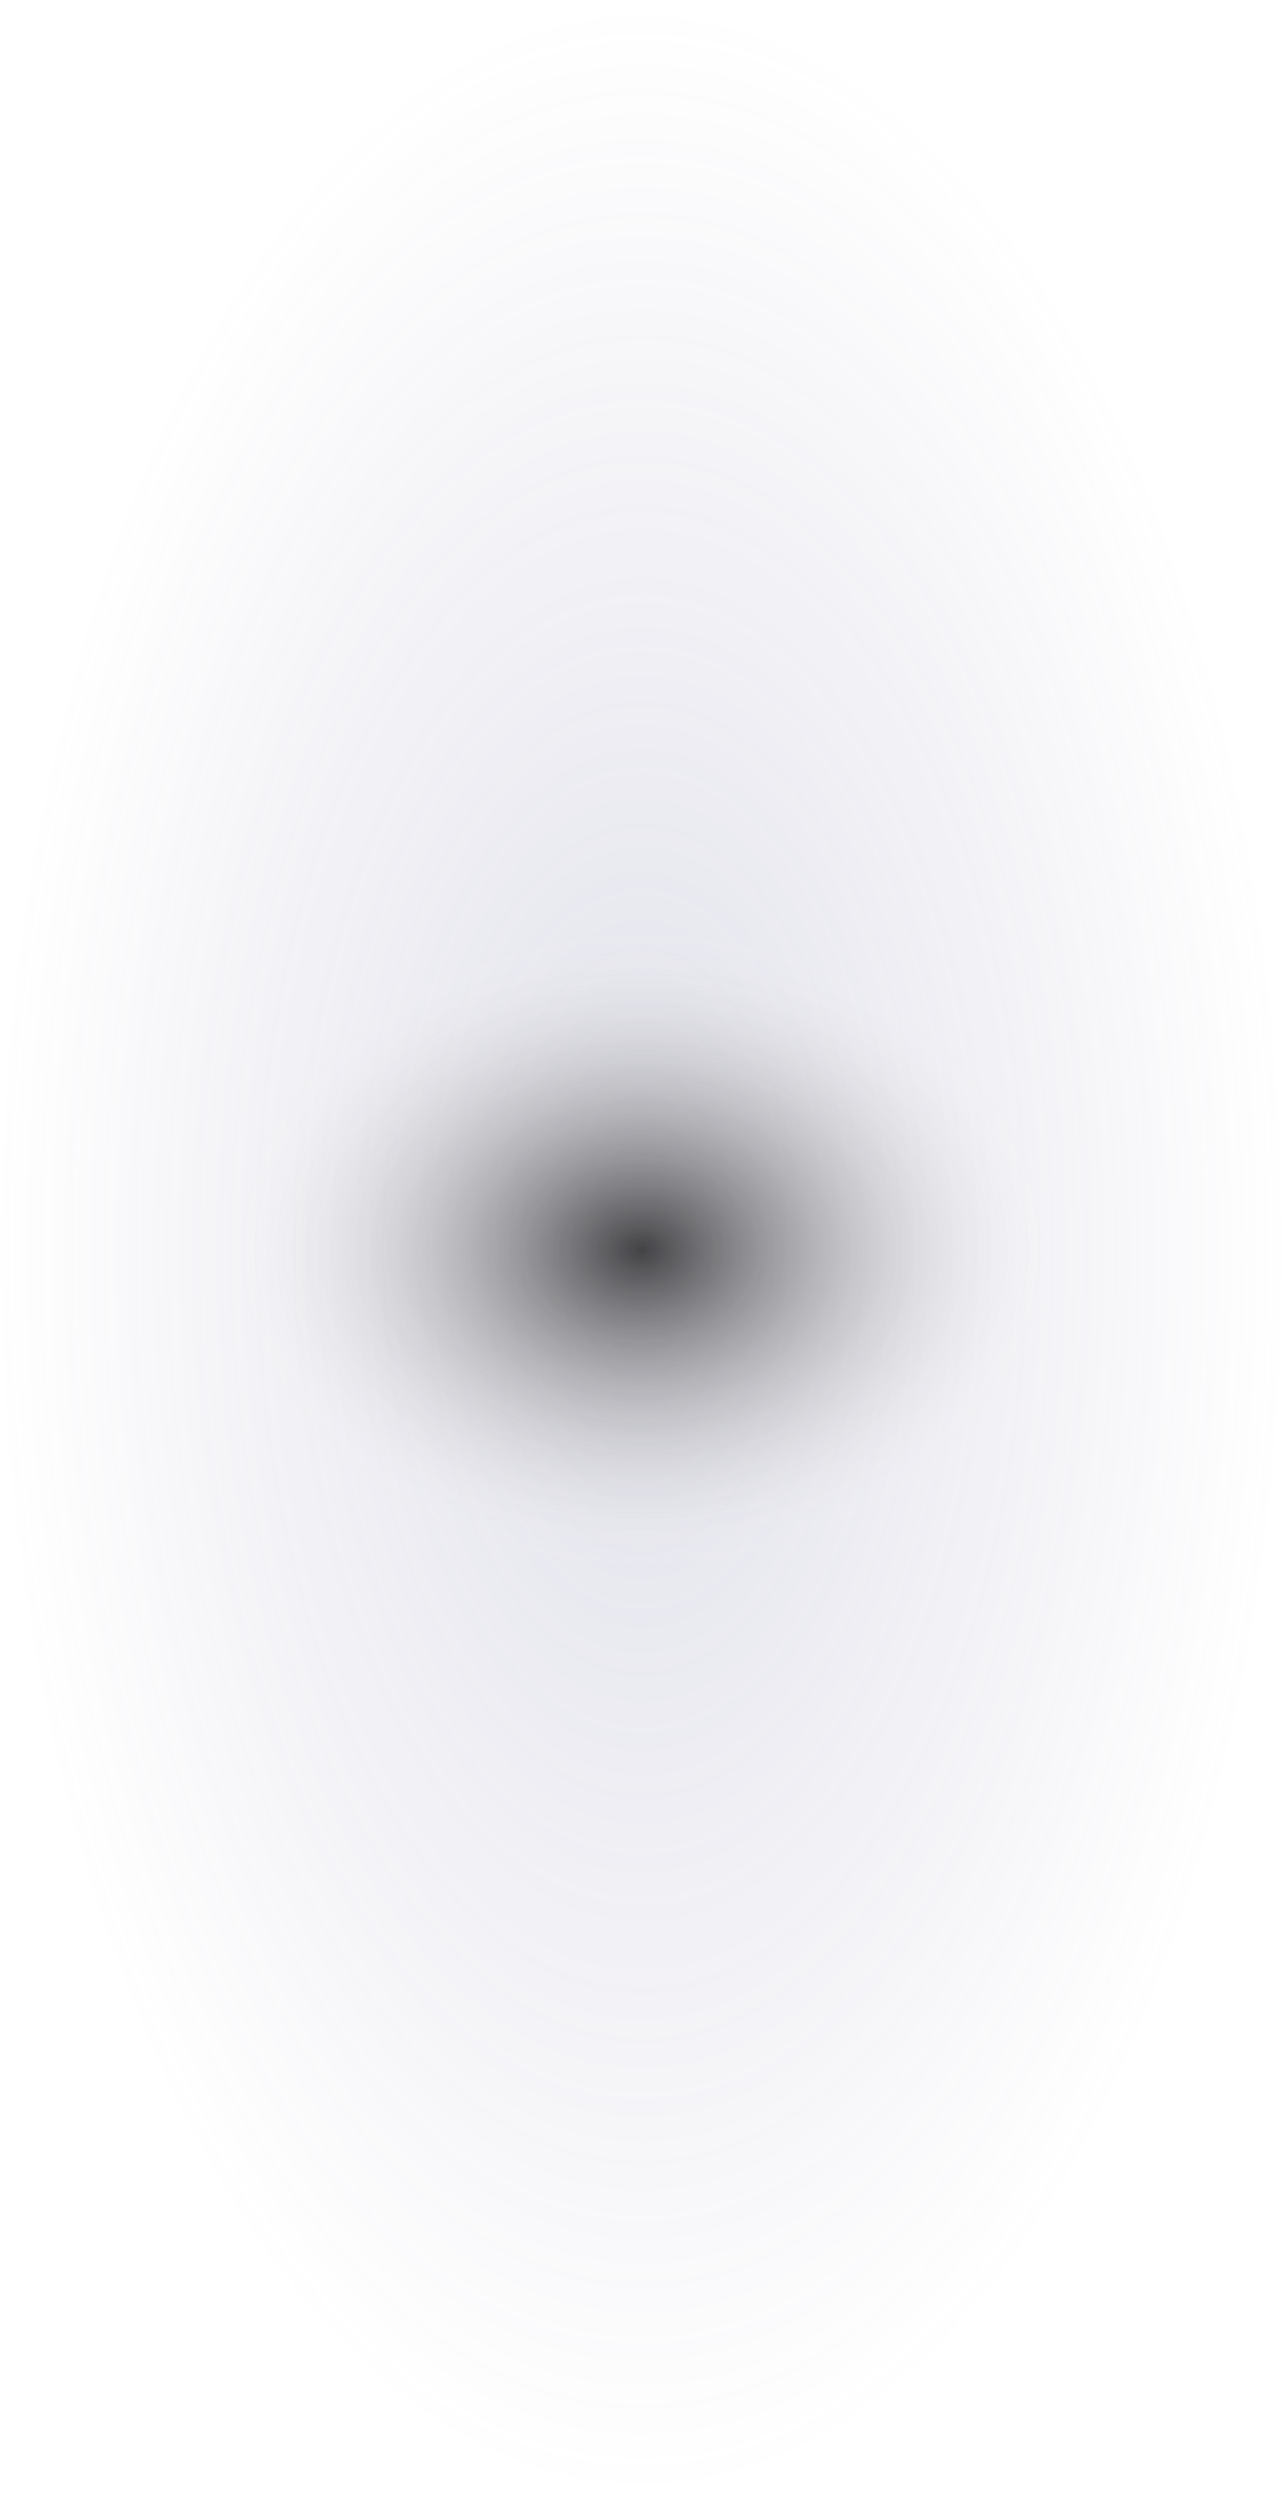
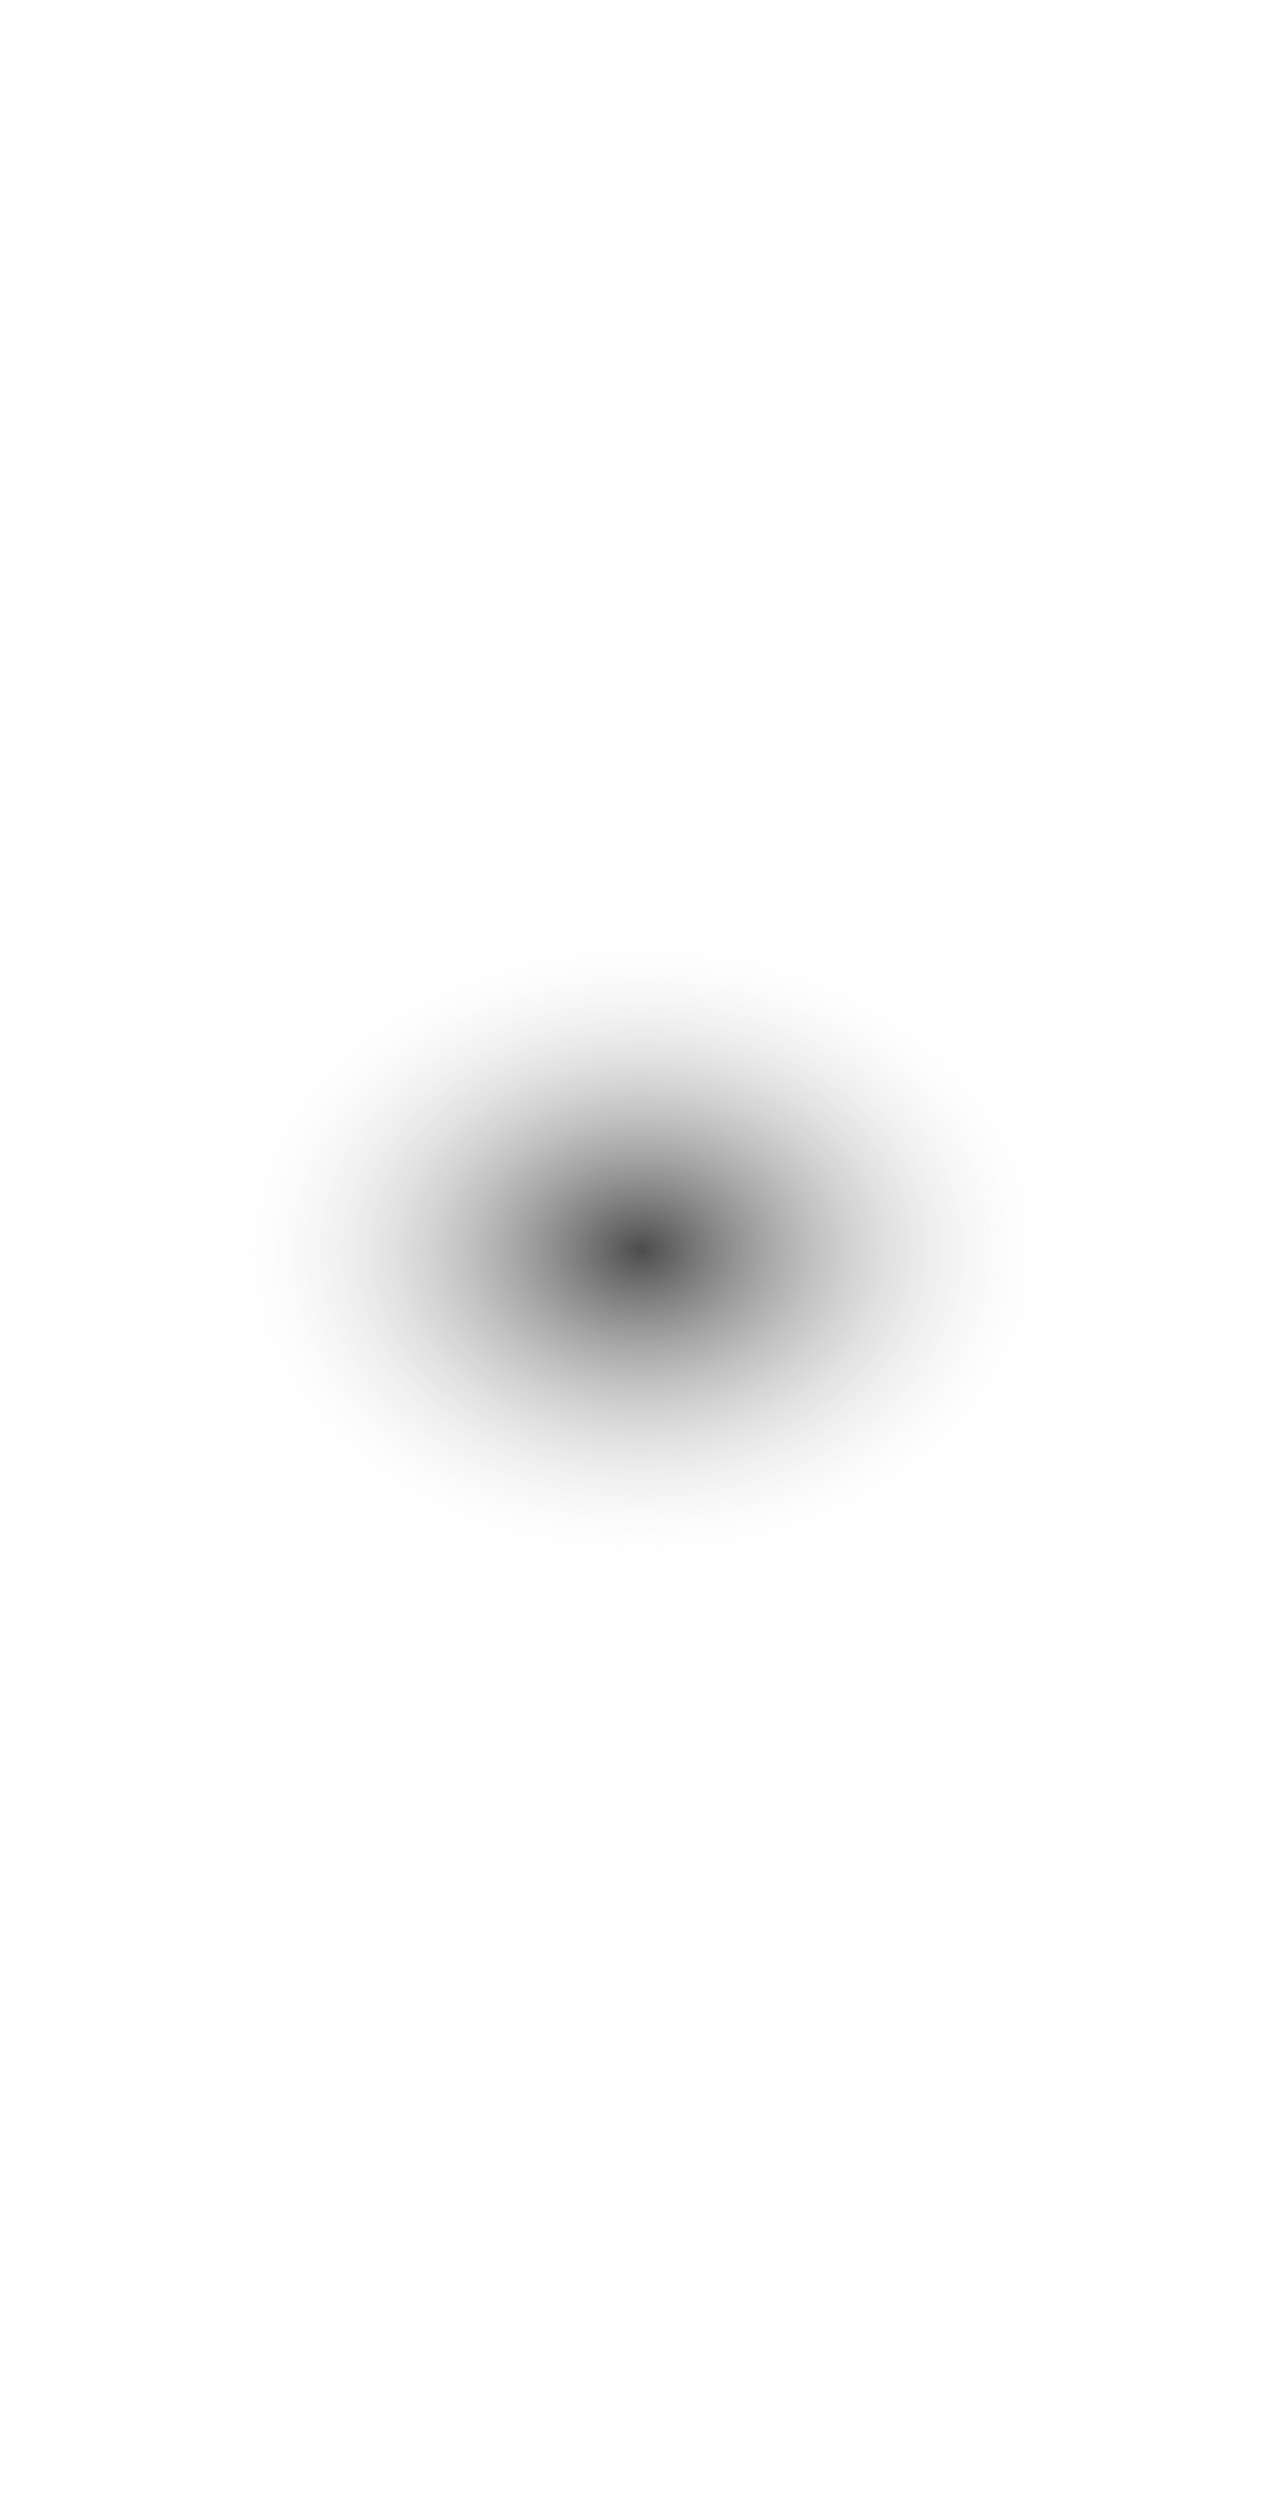
<svg xmlns="http://www.w3.org/2000/svg" width="542" height="1056" viewBox="0 0 542 1056" fill="none">
-   <ellipse opacity="0.2" cx="271" cy="528" rx="271" ry="528" fill="url(#paint0_radial_15459_8590)" />
  <g opacity="0.7" filter="url(#filter0_f_15459_8590)">
    <ellipse cx="271" cy="528" rx="178" ry="137" fill="url(#paint1_radial_15459_8590)" />
  </g>
  <defs>
    <filter id="filter0_f_15459_8590" x="41" y="339" width="460" height="378" filterUnits="userSpaceOnUse" color-interpolation-filters="sRGB">
      <feFlood flood-opacity="0" result="BackgroundImageFix" />
      <feBlend mode="normal" in="SourceGraphic" in2="BackgroundImageFix" result="shape" />
      <feGaussianBlur stdDeviation="26" result="effect1_foregroundBlur_15459_8590" />
    </filter>
    <radialGradient id="paint0_radial_15459_8590" cx="0" cy="0" r="1" gradientUnits="userSpaceOnUse" gradientTransform="translate(271 528) rotate(90) scale(528 271)">
      <stop stop-color="#666699" />
      <stop offset="1" stop-color="#666699" stop-opacity="0" />
    </radialGradient>
    <radialGradient id="paint1_radial_15459_8590" cx="0" cy="0" r="1" gradientUnits="userSpaceOnUse" gradientTransform="translate(271 528) rotate(90) scale(137 178)">
      <stop />
      <stop offset="1" stop-color="white" stop-opacity="0" />
    </radialGradient>
  </defs>
</svg>